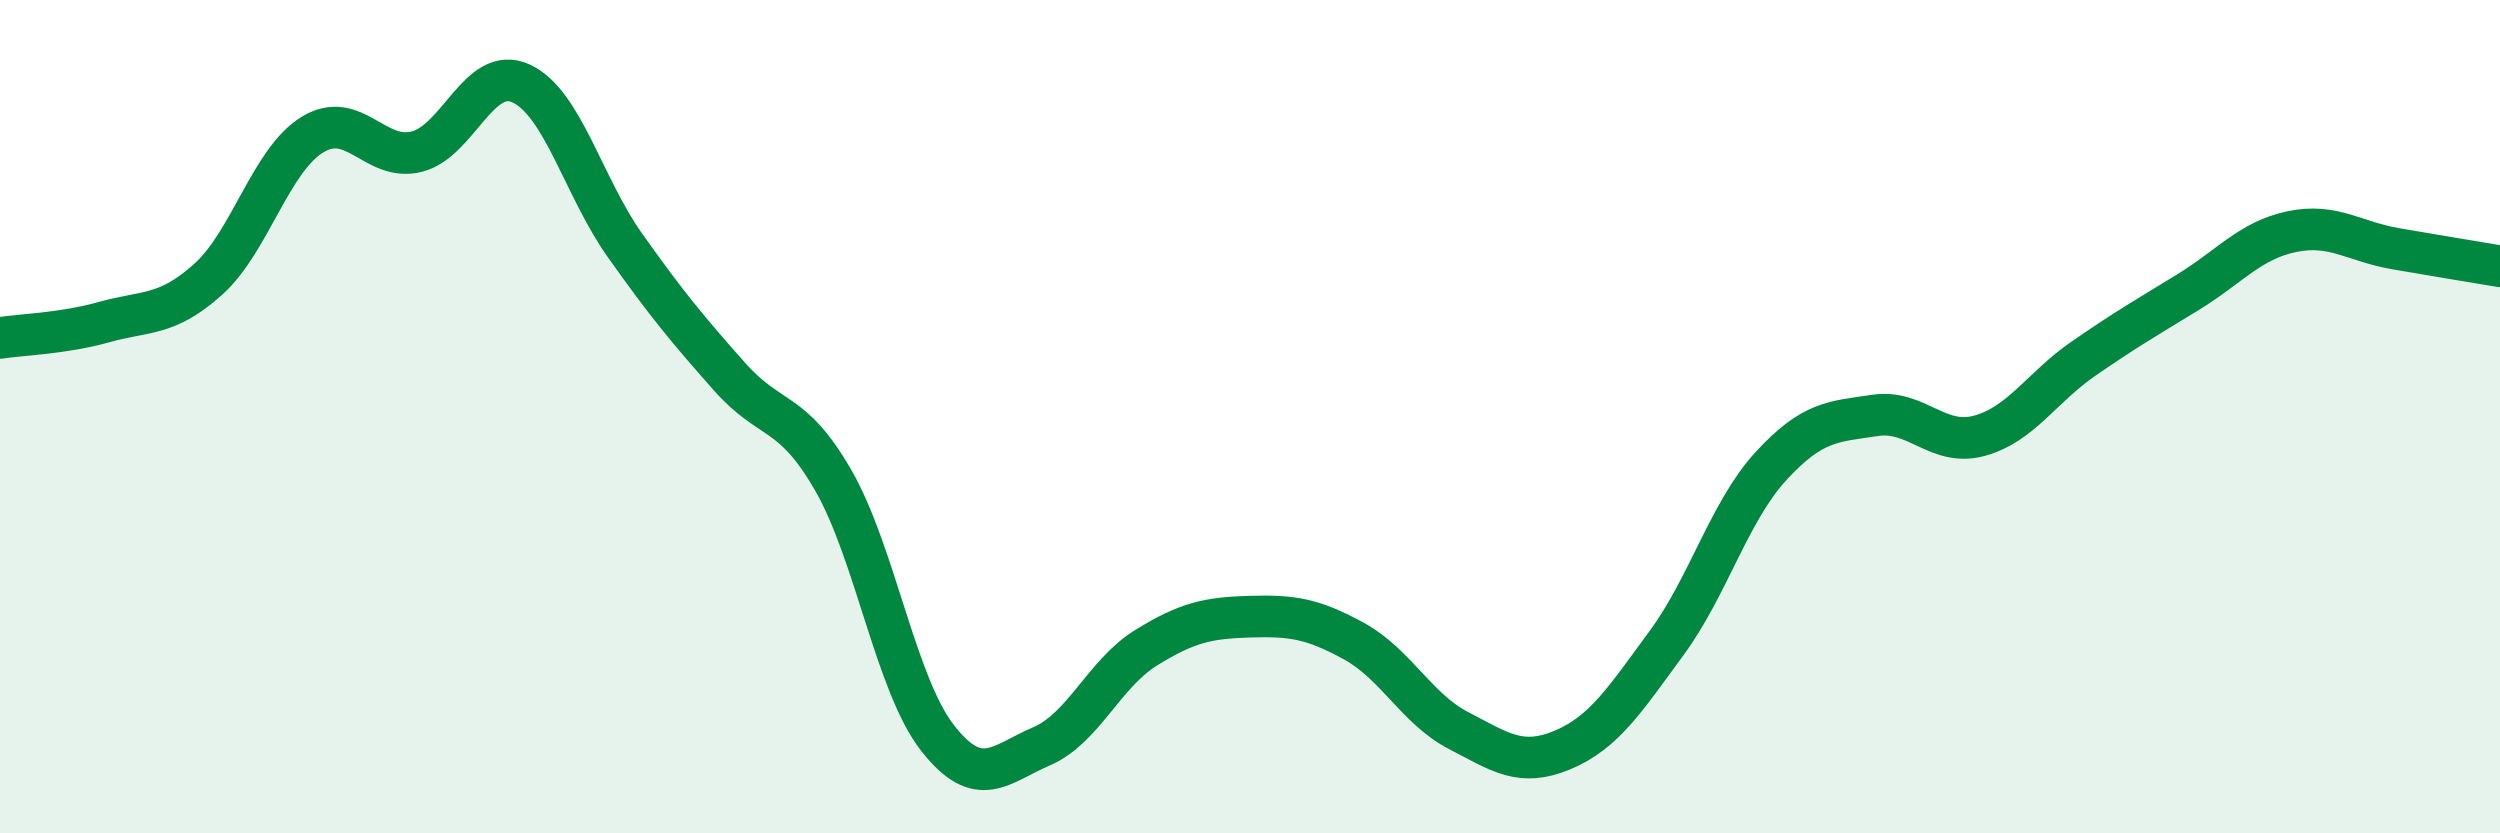
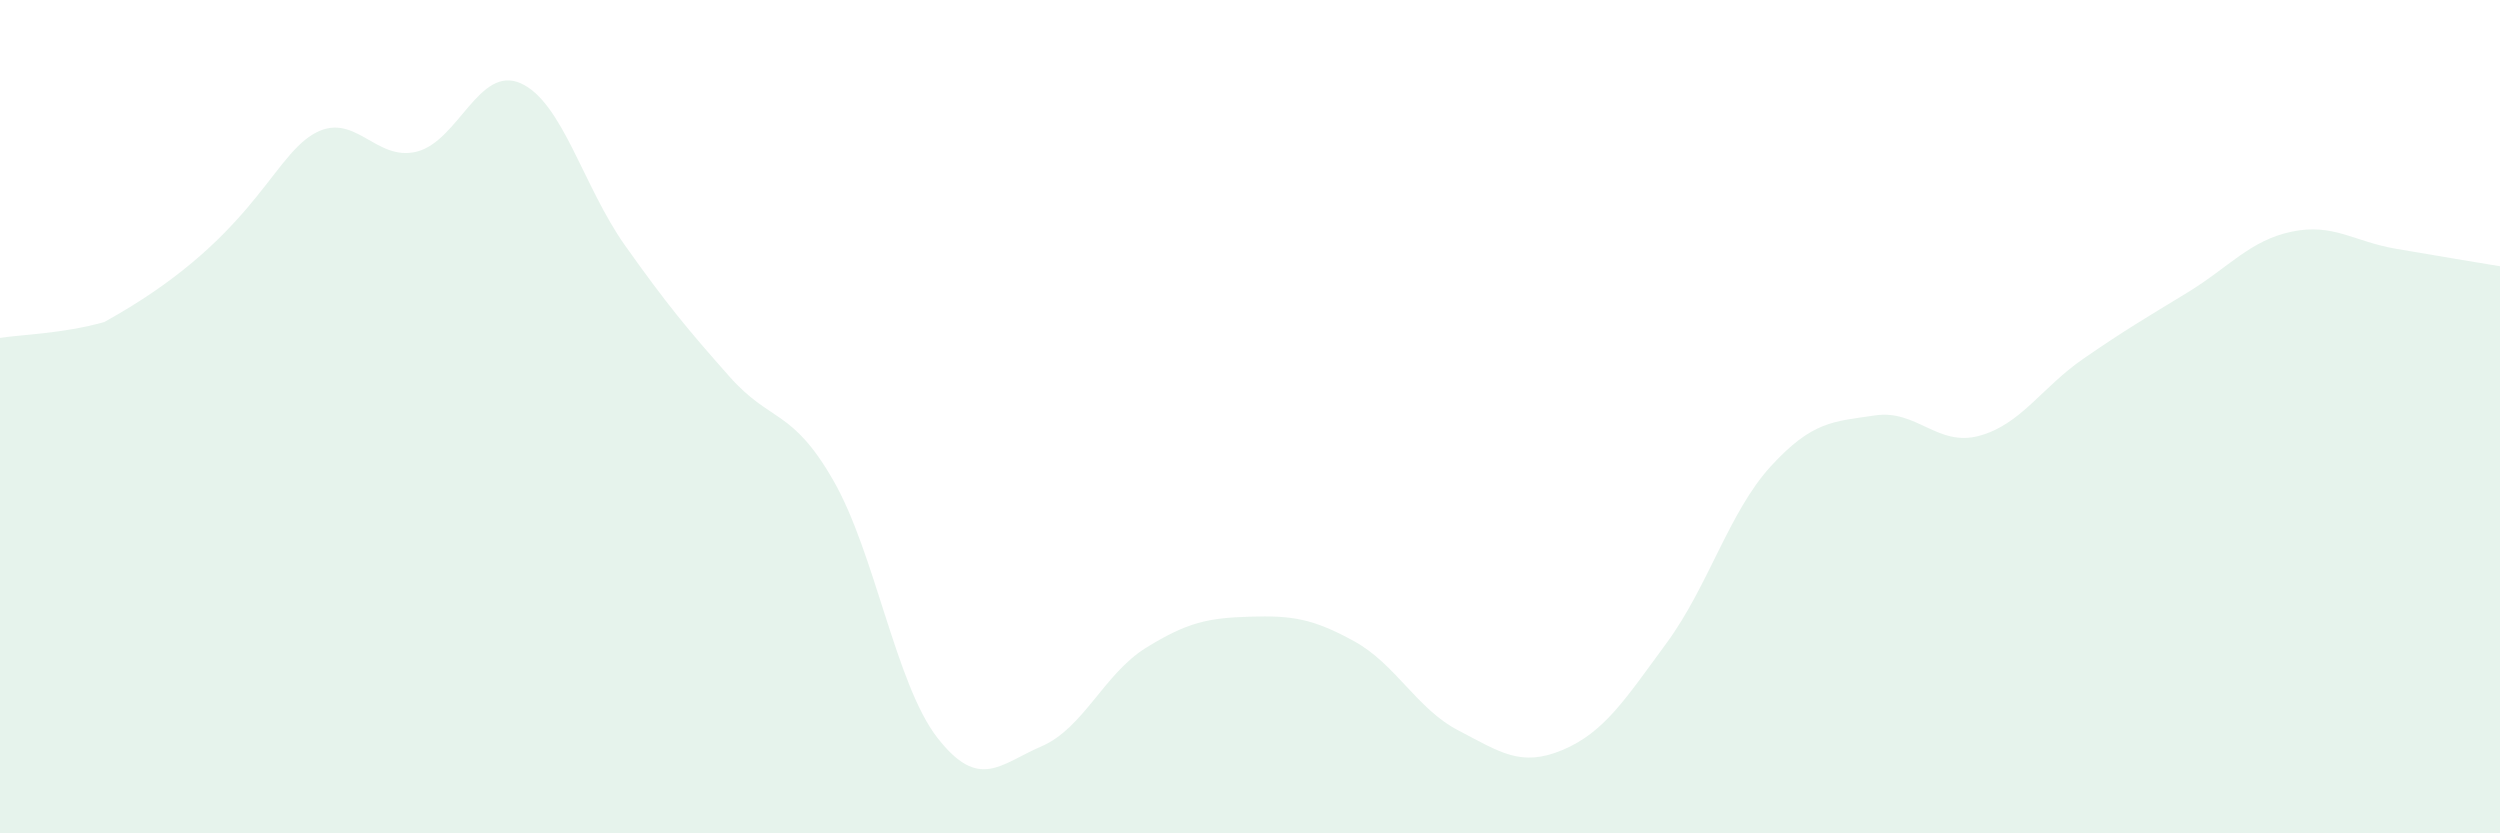
<svg xmlns="http://www.w3.org/2000/svg" width="60" height="20" viewBox="0 0 60 20">
-   <path d="M 0,8.11 C 0.5,8.03 1.5,8.01 2.5,7.73 C 3.5,7.45 4,7.6 5,6.7 C 6,5.8 6.5,3.84 7.5,3.23 C 8.5,2.62 9,3.89 10,3.64 C 11,3.39 11.5,1.55 12.5,2 C 13.5,2.45 14,4.48 15,5.89 C 16,7.3 16.5,7.9 17.5,9.03 C 18.5,10.16 19,9.79 20,11.53 C 21,13.27 21.5,16.43 22.5,17.71 C 23.5,18.99 24,18.34 25,17.91 C 26,17.48 26.5,16.17 27.5,15.55 C 28.5,14.93 29,14.83 30,14.8 C 31,14.77 31.5,14.84 32.5,15.39 C 33.5,15.94 34,17.01 35,17.53 C 36,18.05 36.5,18.42 37.5,18 C 38.5,17.58 39,16.79 40,15.43 C 41,14.07 41.5,12.28 42.5,11.19 C 43.5,10.1 44,10.12 45,9.97 C 46,9.82 46.5,10.73 47.5,10.46 C 48.5,10.19 49,9.3 50,8.61 C 51,7.92 51.5,7.63 52.5,7.02 C 53.5,6.41 54,5.77 55,5.56 C 56,5.35 56.5,5.8 57.5,5.97 C 58.5,6.14 59.5,6.31 60,6.39L60 20L0 20Z" fill="#008740" opacity="0.1" stroke-linecap="round" stroke-linejoin="round" />
-   <path d="M 0,8.11 C 0.5,8.03 1.5,8.01 2.5,7.73 C 3.5,7.45 4,7.6 5,6.7 C 6,5.8 6.5,3.84 7.5,3.23 C 8.5,2.62 9,3.89 10,3.64 C 11,3.39 11.5,1.55 12.5,2 C 13.5,2.45 14,4.48 15,5.89 C 16,7.3 16.5,7.9 17.5,9.03 C 18.5,10.16 19,9.79 20,11.53 C 21,13.27 21.5,16.43 22.5,17.71 C 23.5,18.99 24,18.34 25,17.91 C 26,17.48 26.5,16.17 27.5,15.55 C 28.5,14.93 29,14.83 30,14.8 C 31,14.77 31.5,14.84 32.5,15.39 C 33.5,15.94 34,17.01 35,17.53 C 36,18.05 36.5,18.42 37.5,18 C 38.5,17.58 39,16.79 40,15.43 C 41,14.07 41.5,12.28 42.5,11.19 C 43.5,10.1 44,10.12 45,9.97 C 46,9.82 46.5,10.73 47.5,10.46 C 48.5,10.19 49,9.3 50,8.61 C 51,7.92 51.5,7.63 52.5,7.02 C 53.5,6.41 54,5.77 55,5.56 C 56,5.35 56.5,5.8 57.5,5.97 C 58.5,6.14 59.5,6.31 60,6.39" stroke="#008740" stroke-width="1" fill="none" stroke-linecap="round" stroke-linejoin="round" />
+   <path d="M 0,8.11 C 0.5,8.03 1.5,8.01 2.5,7.73 C 6,5.8 6.5,3.84 7.5,3.23 C 8.5,2.62 9,3.89 10,3.64 C 11,3.39 11.5,1.55 12.5,2 C 13.5,2.45 14,4.48 15,5.89 C 16,7.3 16.5,7.9 17.5,9.03 C 18.5,10.16 19,9.79 20,11.53 C 21,13.27 21.5,16.43 22.5,17.71 C 23.5,18.99 24,18.34 25,17.91 C 26,17.48 26.5,16.17 27.5,15.55 C 28.5,14.93 29,14.83 30,14.8 C 31,14.77 31.5,14.84 32.5,15.39 C 33.5,15.94 34,17.01 35,17.53 C 36,18.05 36.5,18.42 37.5,18 C 38.5,17.58 39,16.79 40,15.43 C 41,14.07 41.5,12.28 42.5,11.19 C 43.5,10.1 44,10.12 45,9.97 C 46,9.82 46.5,10.73 47.5,10.46 C 48.5,10.19 49,9.3 50,8.61 C 51,7.92 51.5,7.63 52.5,7.02 C 53.5,6.41 54,5.77 55,5.56 C 56,5.35 56.5,5.8 57.5,5.97 C 58.5,6.14 59.5,6.31 60,6.39L60 20L0 20Z" fill="#008740" opacity="0.1" stroke-linecap="round" stroke-linejoin="round" />
</svg>